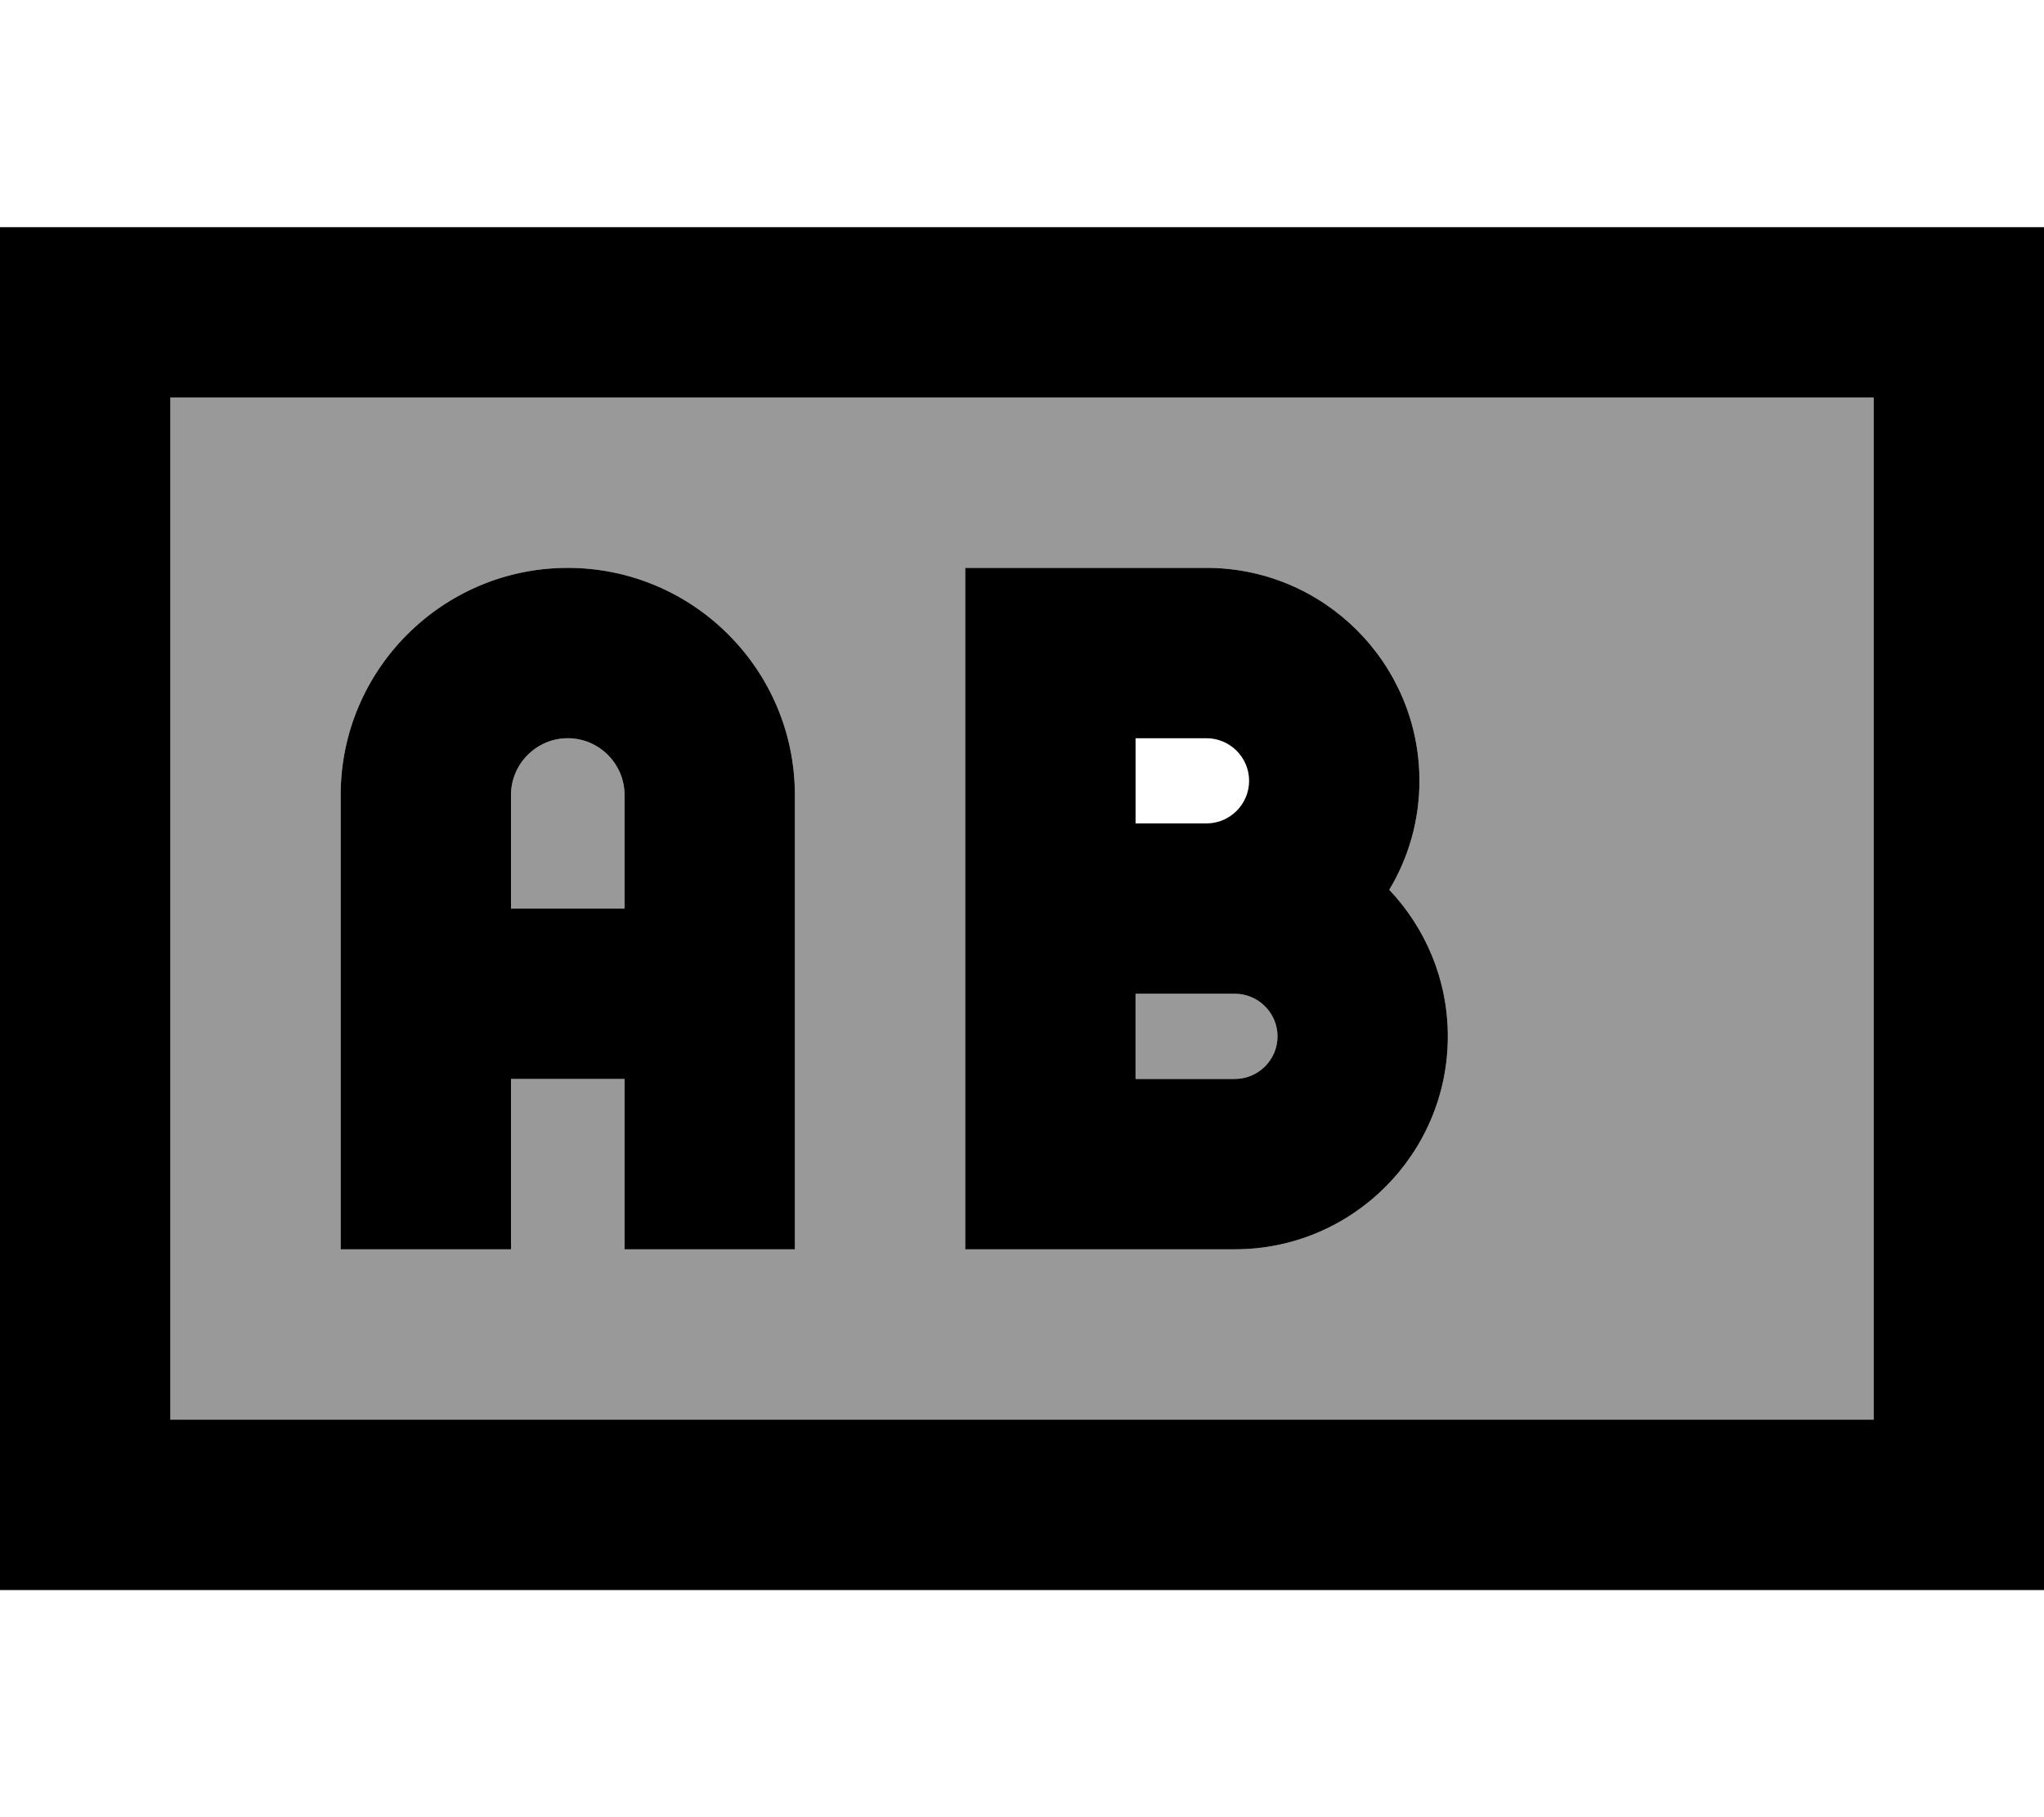
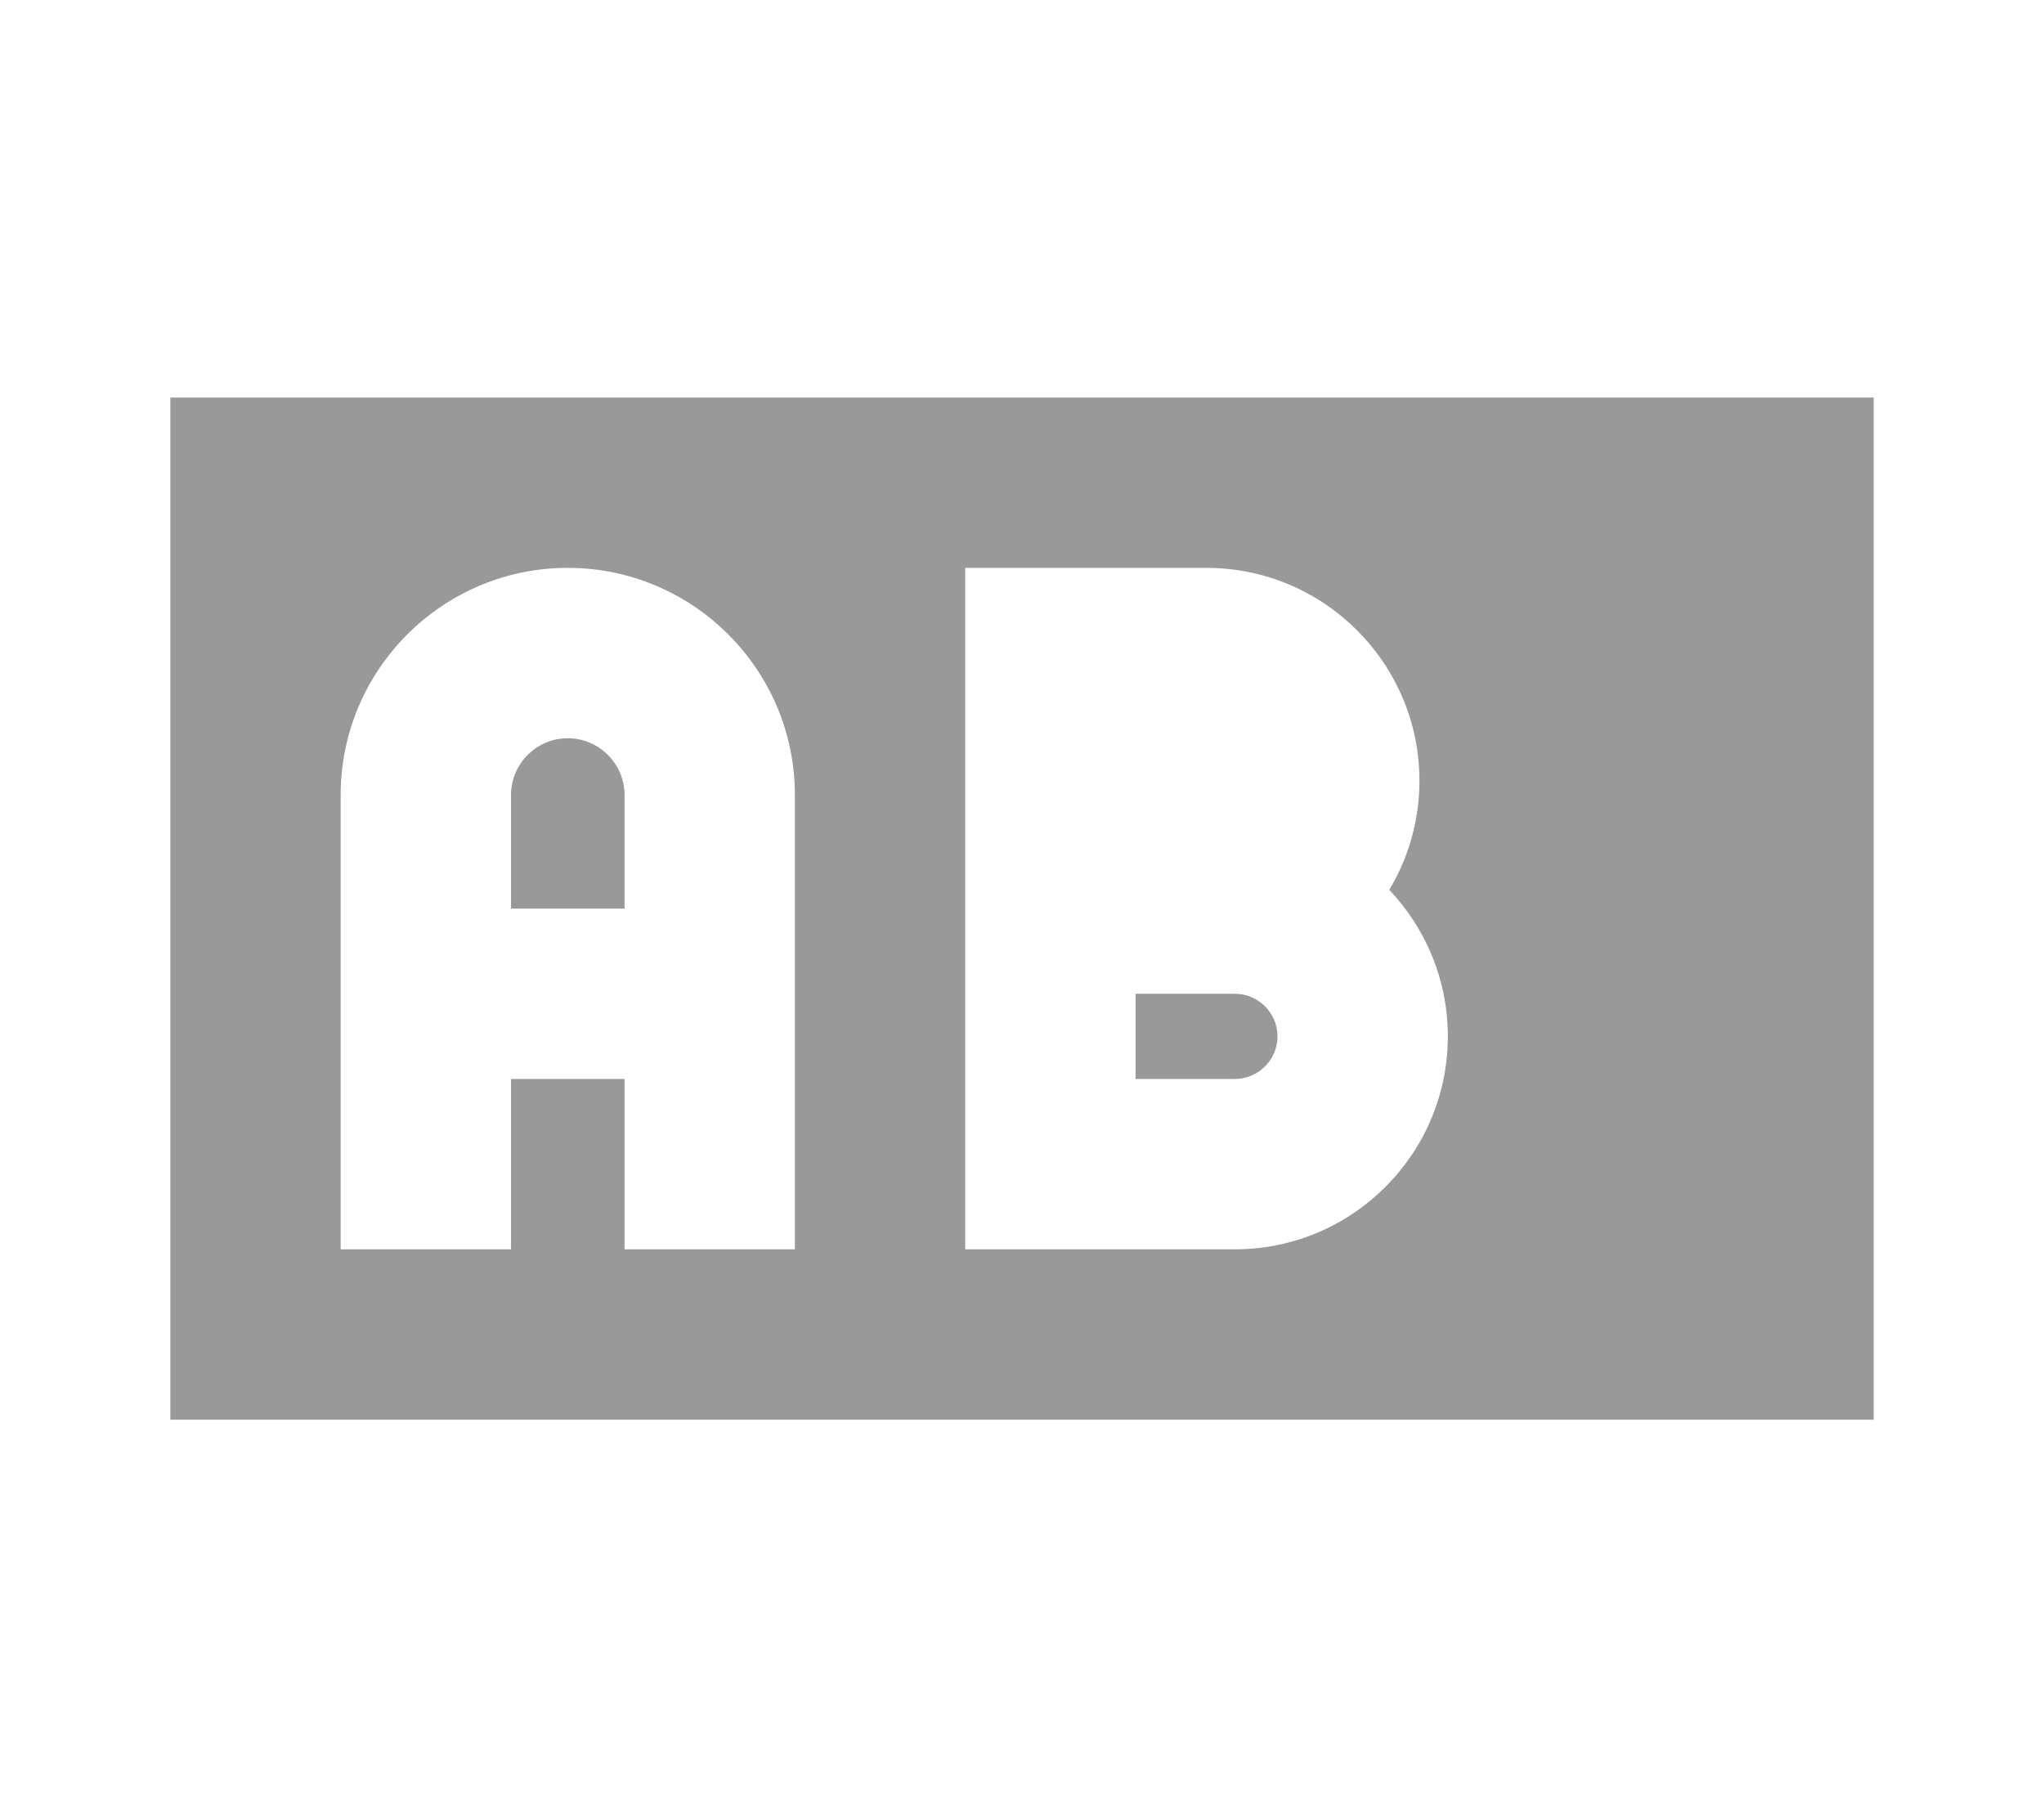
<svg xmlns="http://www.w3.org/2000/svg" viewBox="0 0 576 512">
  <path style="fill:currentColor;opacity:.4" d="M48 112l0 288 480 0 0-288-480 0zM96 224c0-35.3 28.7-64 64-64s64 28.7 64 64l0 128-48 0 0-48-32 0 0 48-48 0 0-128zm48 0l0 32 32 0 0-32c0-8.8-7.2-16-16-16s-16 7.2-16 16zm128-64l68 0c33.1 0 60 26.9 60 60 0 11.2-3.1 21.7-8.5 30.7 10.2 10.8 16.5 25.3 16.5 41.3 0 33.1-26.9 60-60 60l-76 0 0-192zm48 120l0 24 28 0c6.6 0 12-5.4 12-12s-5.4-12-12-12l-28 0z" />
-   <path style="fill:currentColor;opacity:1" d="M528 112l0 288-480 0 0-288 480 0zM48 64l-48 0 0 384 576 0 0-384-528 0zM96 224l0 128 48 0 0-48 32 0 0 48 48 0 0-128c0-35.3-28.7-64-64-64s-64 28.7-64 64zm80 32l-32 0 0-32c0-8.8 7.2-16 16-16s16 7.2 16 16l0 32zm96-96l0 192 76 0c33.1 0 60-26.9 60-60 0-16-6.3-30.5-16.5-41.3 5.4-9 8.5-19.5 8.5-30.7 0-33.1-26.9-60-60-60l-68 0zm80 60c0 6.6-5.4 12-12 12l-20 0 0-24 20 0c6.6 0 12 5.4 12 12zm-32 84l0-24 28 0c6.6 0 12 5.4 12 12s-5.4 12-12 12l-28 0z" />
</svg>